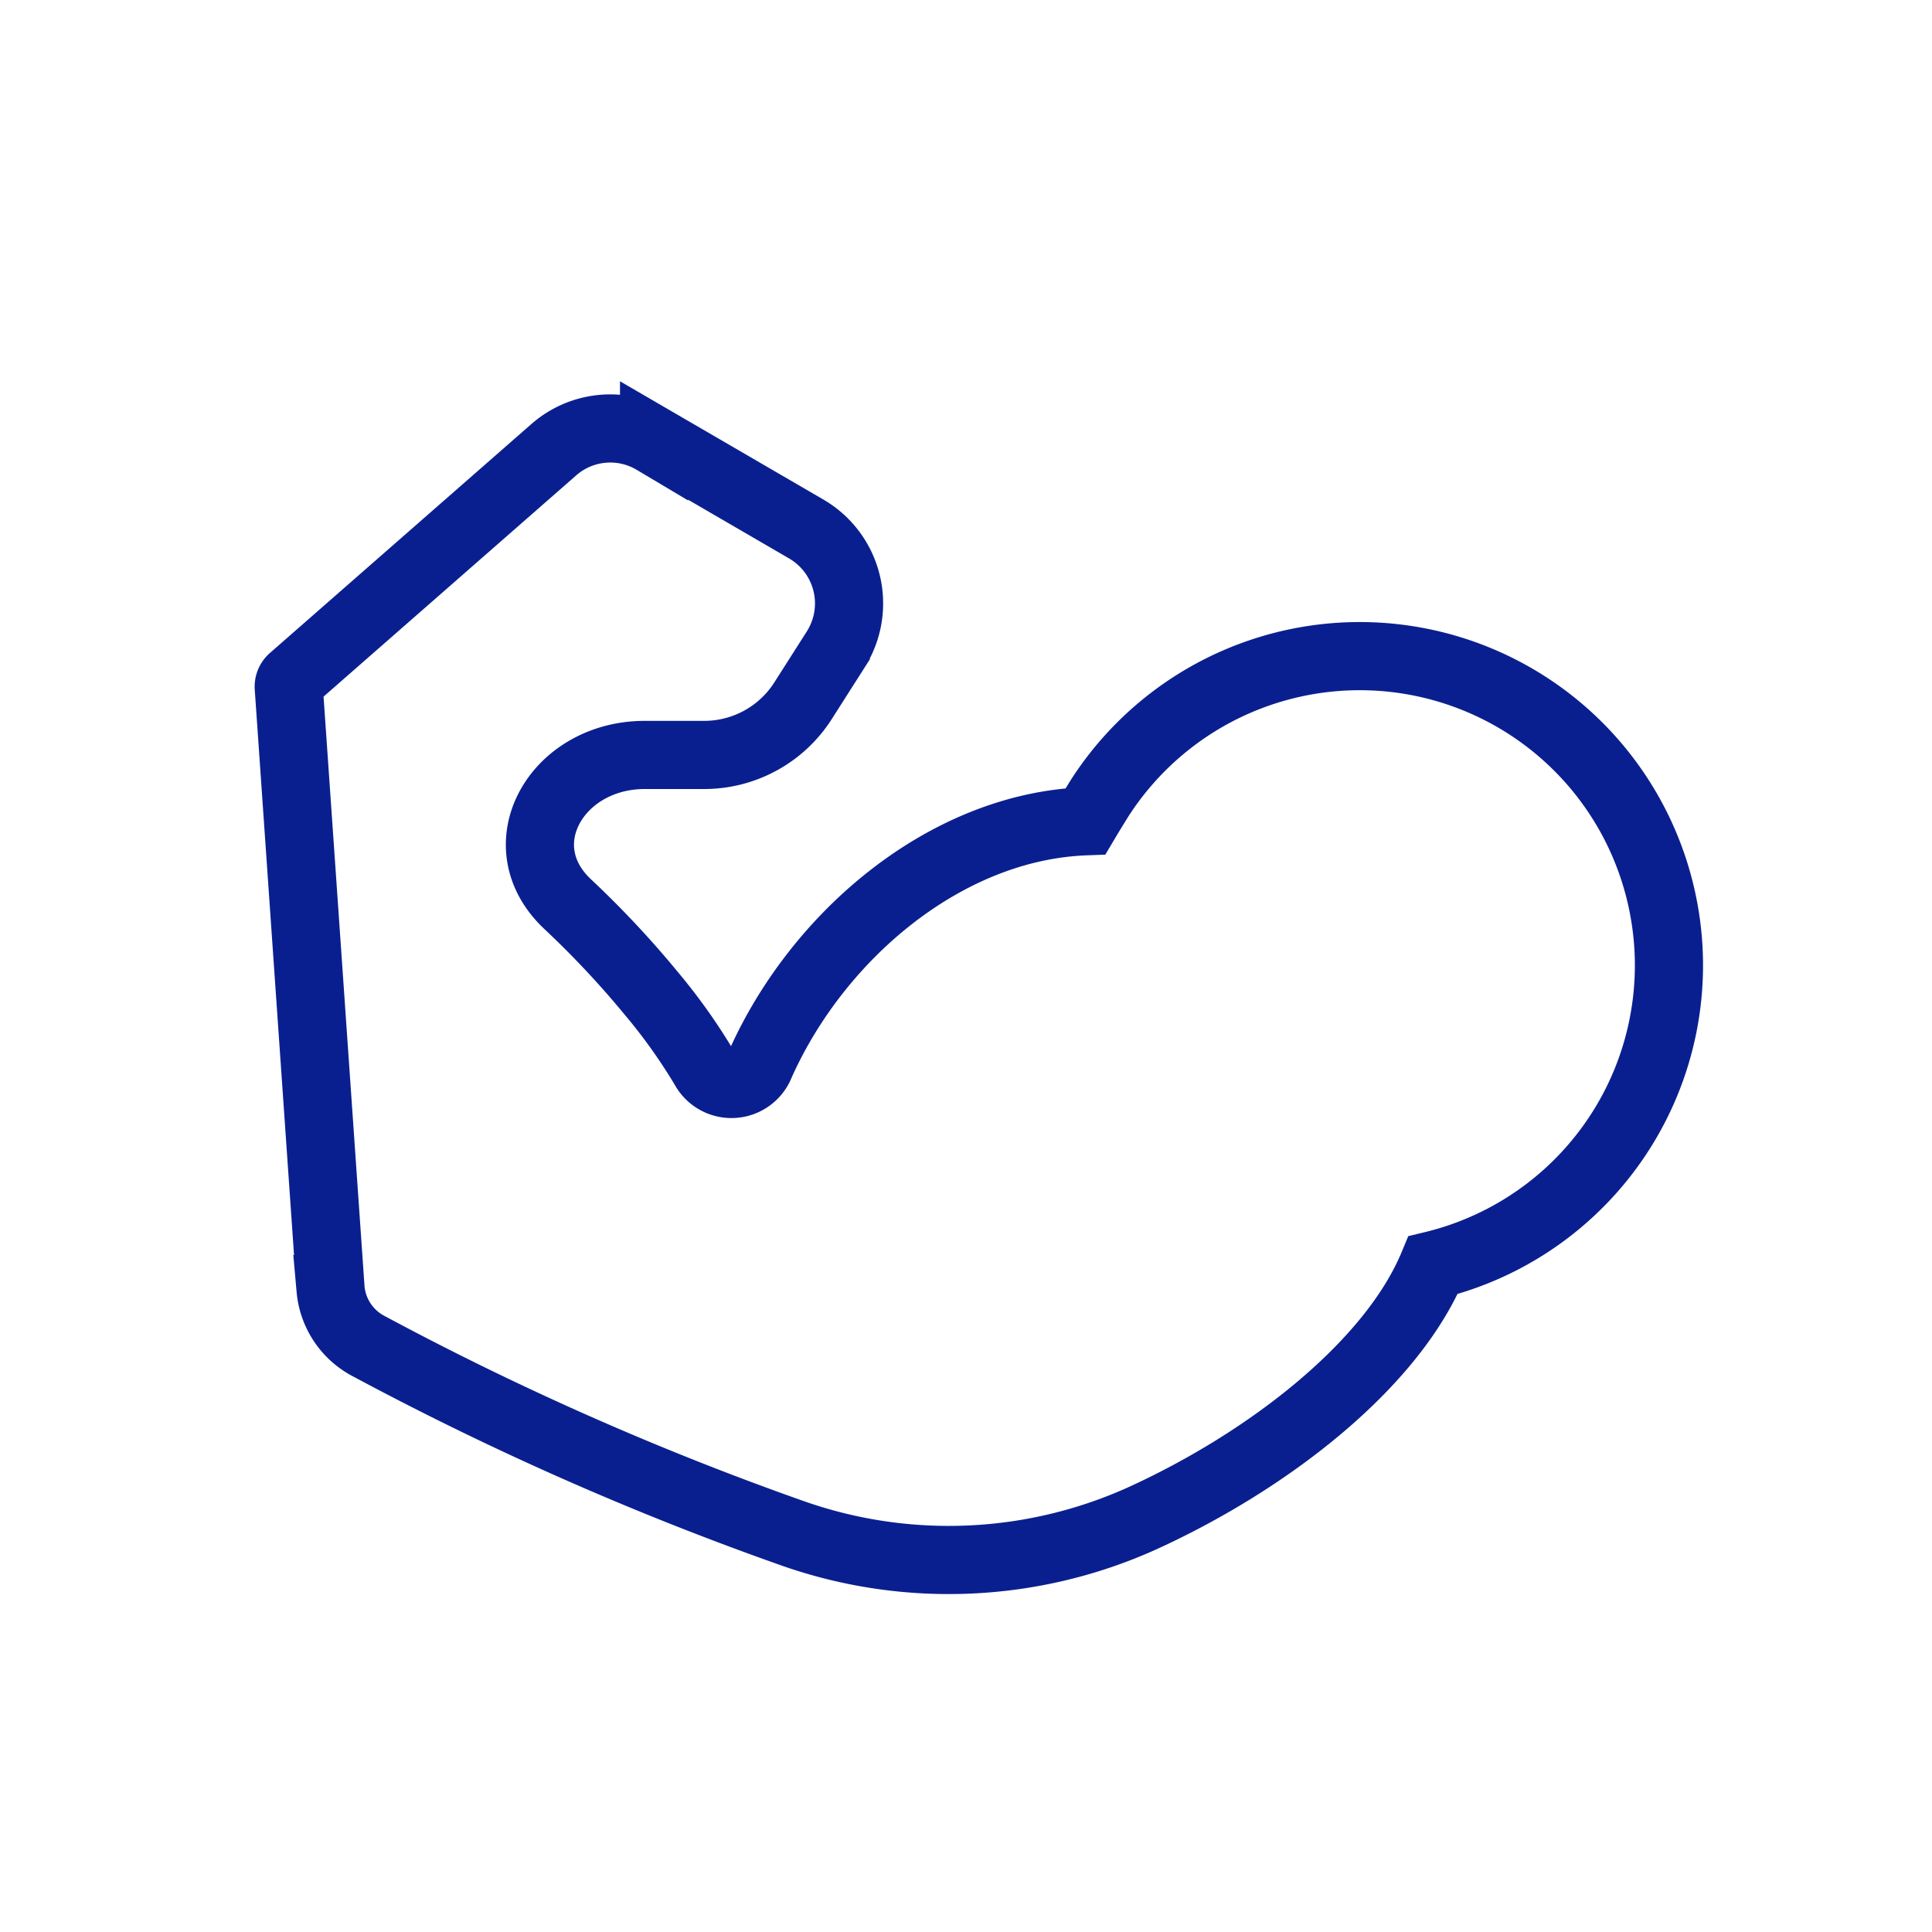
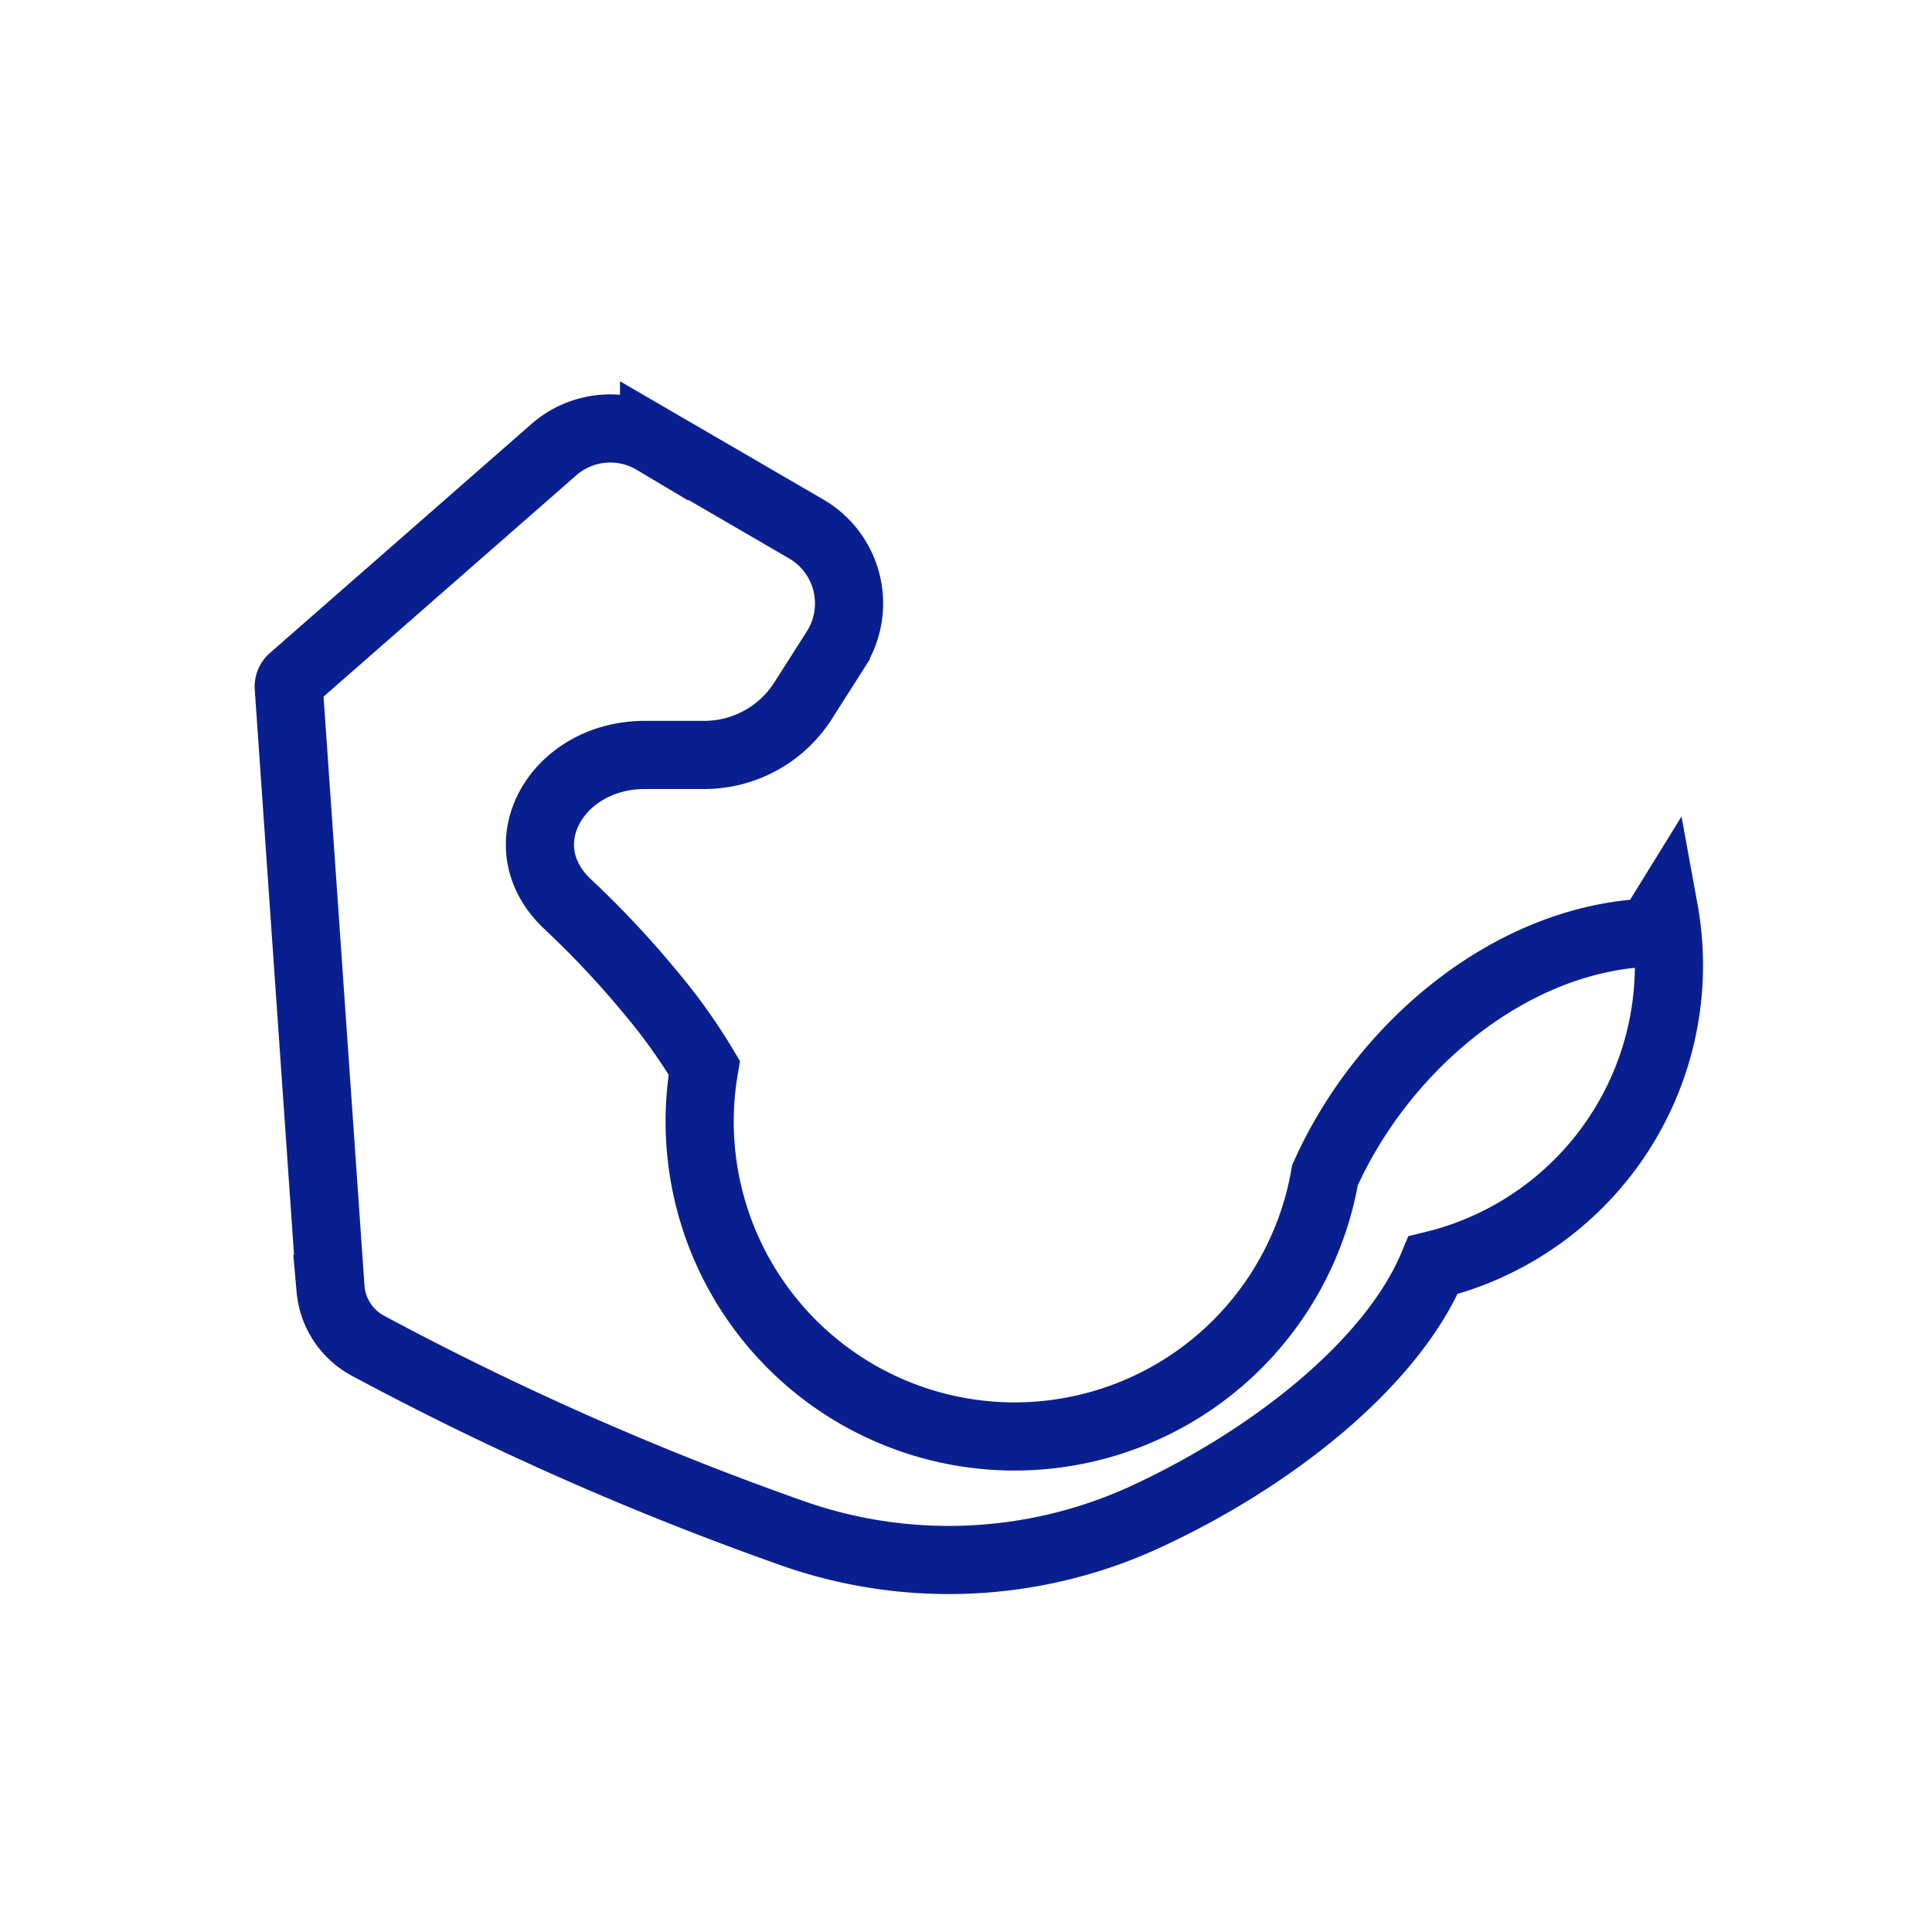
<svg xmlns="http://www.w3.org/2000/svg" viewBox="0 0 85.04 85.04">
  <defs>
    <style>.cls-1{fill:none;stroke:#0a1f8f;stroke-miterlimit:10;stroke-width:3px;}</style>
  </defs>
  <g id="Calque_1" data-name="Calque 1">
-     <path class="cls-1" d="M73.24,40.05a13.61,13.61,0,0,0-24.85-4.9c-.21.34-.42.68-.61,1-6.13.23-11.77,5-14.31,10.68A1.36,1.36,0,0,1,31,47a25,25,0,0,0-2.32-3.26A41.82,41.82,0,0,0,25,39.81c-2.79-2.6-.5-6.58,3.38-6.58H31a5.16,5.16,0,0,0,4.35-2.39l1.44-2.26a3.79,3.79,0,0,0-1.31-5.3l-6.69-3.89a3.77,3.77,0,0,0-4.42.41L12.87,29.87a.47.47,0,0,0-.16.39l1.84,26.48a3.15,3.15,0,0,0,1.6,2.47A133.13,133.13,0,0,0,35,67.53a20.7,20.7,0,0,0,15.26-.69c5.6-2.55,11-6.77,12.82-11.15A13.58,13.58,0,0,0,73.24,40.05Z" />
+     <path class="cls-1" d="M73.24,40.05c-.21.34-.42.68-.61,1-6.13.23-11.77,5-14.31,10.68A1.36,1.36,0,0,1,31,47a25,25,0,0,0-2.32-3.26A41.82,41.82,0,0,0,25,39.81c-2.79-2.6-.5-6.58,3.38-6.58H31a5.16,5.16,0,0,0,4.35-2.39l1.44-2.26a3.79,3.79,0,0,0-1.31-5.3l-6.69-3.89a3.77,3.77,0,0,0-4.42.41L12.87,29.87a.47.47,0,0,0-.16.39l1.84,26.48a3.15,3.15,0,0,0,1.6,2.47A133.13,133.13,0,0,0,35,67.53a20.7,20.7,0,0,0,15.26-.69c5.6-2.55,11-6.77,12.82-11.15A13.58,13.58,0,0,0,73.24,40.05Z" />
  </g>
</svg>